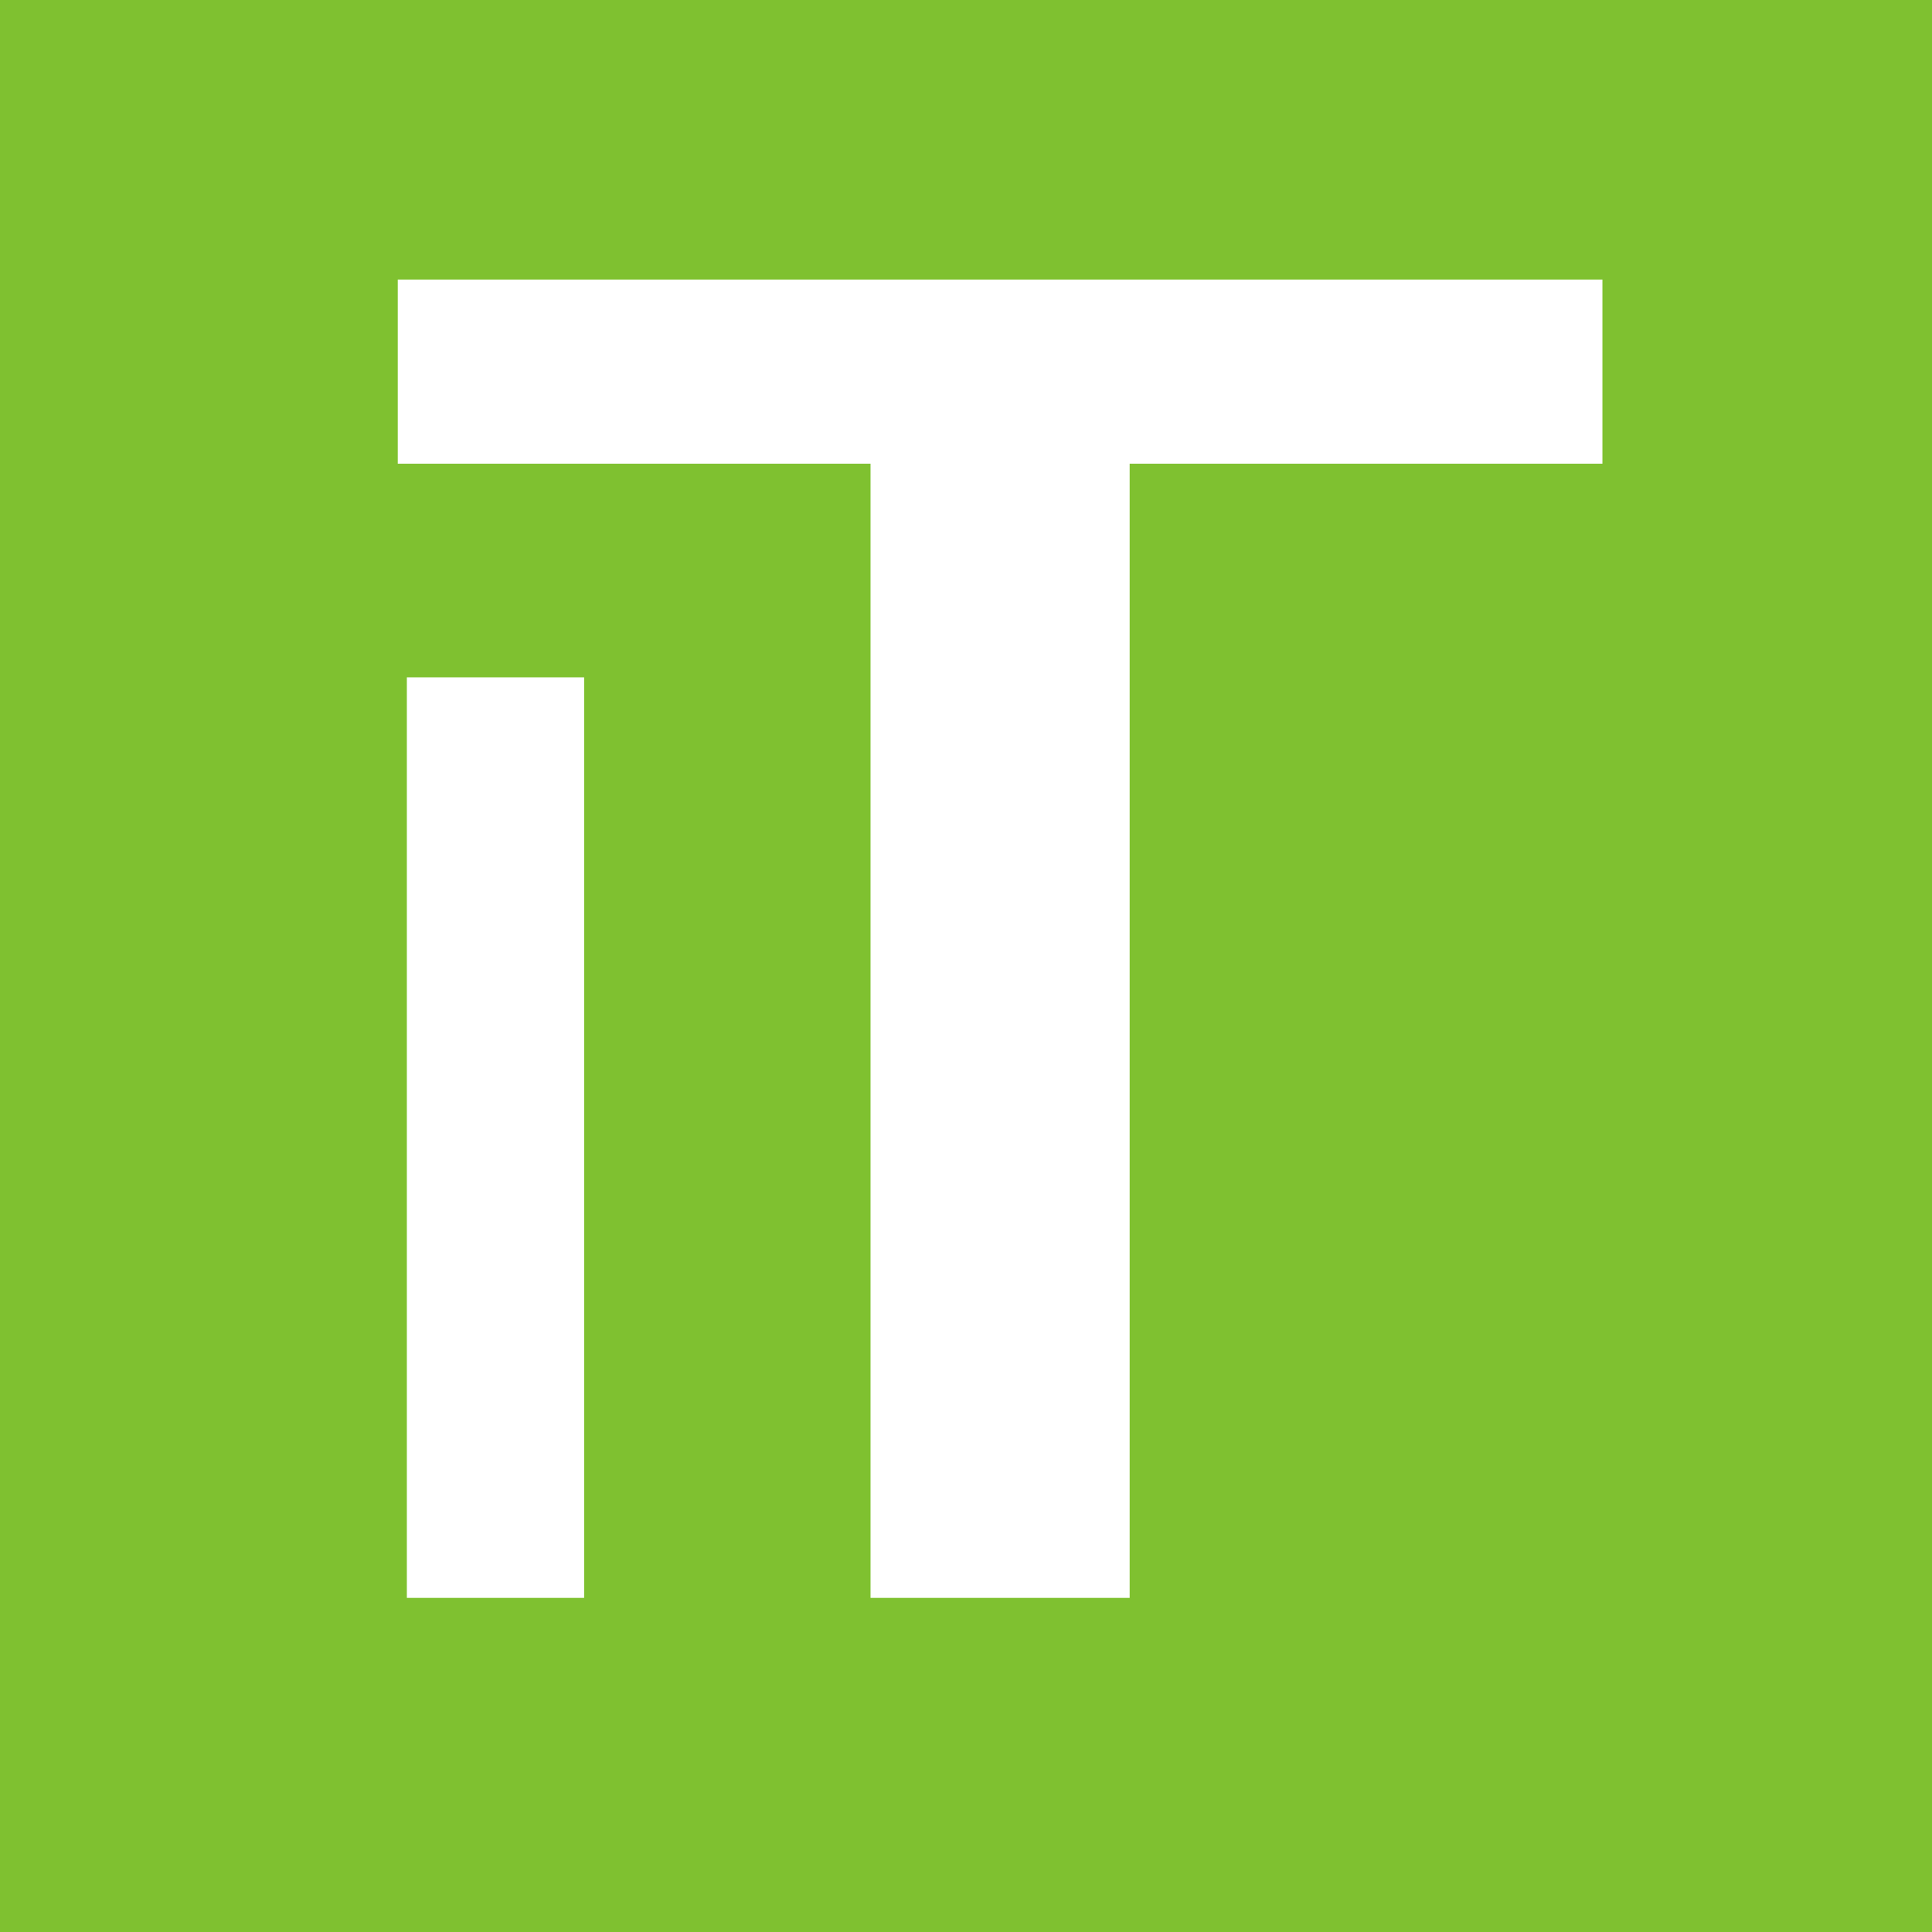
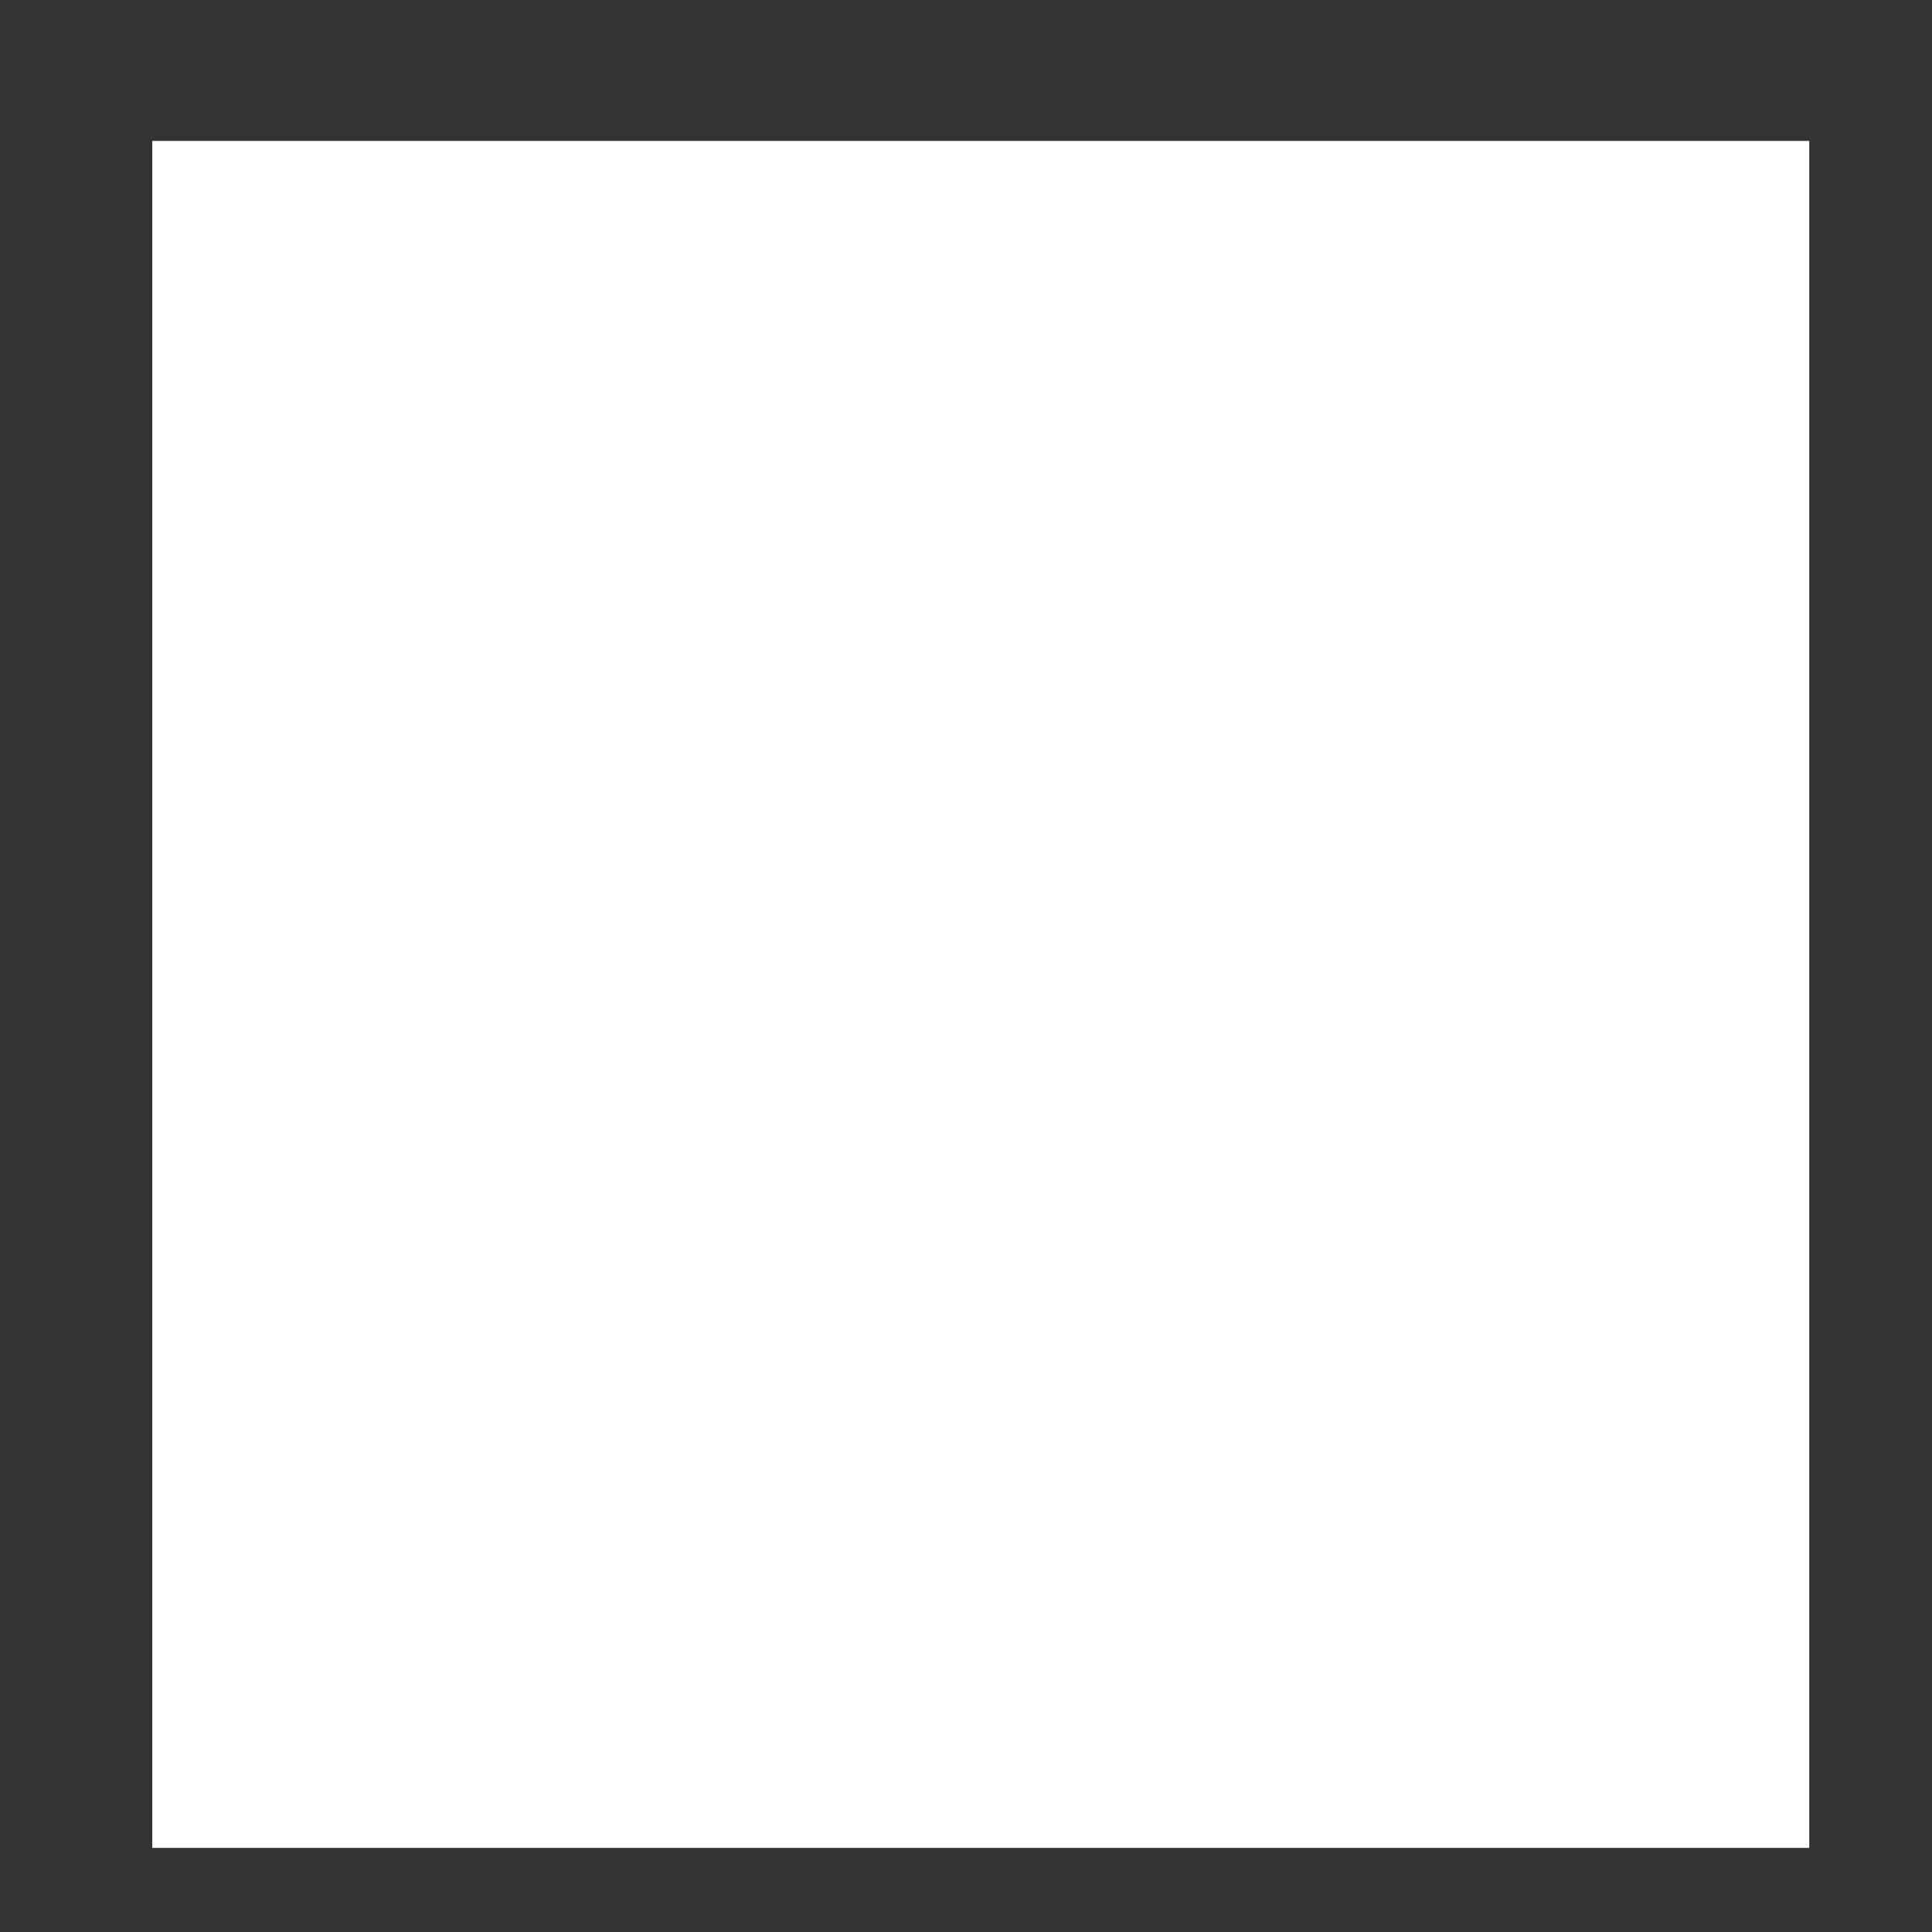
<svg xmlns="http://www.w3.org/2000/svg" version="1.1" id="Ebene_1" x="0px" y="0px" viewBox="0 0 85 85" style="enable-background:new 0 0 85 85;" xml:space="preserve">
  <rect x="0" y="0" width="85" height="85" fill="#333333" stroke="none" />
  <style type="text/css">
	.st0{fill:#FFFFFF;}
	.st1{fill:#7FC130;}
</style>
  <rect x="6.7" y="6.2" class="st0" width="72.9" height="75.1" />
-   <path id="grün_1_" class="st1" d="M0,0h85v85H0C0,84.9,0,0,0,0z M44.2,12.3H17.5v8.1h20.8c0,15.6,0,34.4,0,49.9h11.4  c0-15.6,0-34.4,0-49.9h20.8c0-1.6,0-6.5,0-8.1l0,0H44.2 M25.7,50.2V29.8h-7.8v40.5h7.8L25.7,50.2" />
</svg>